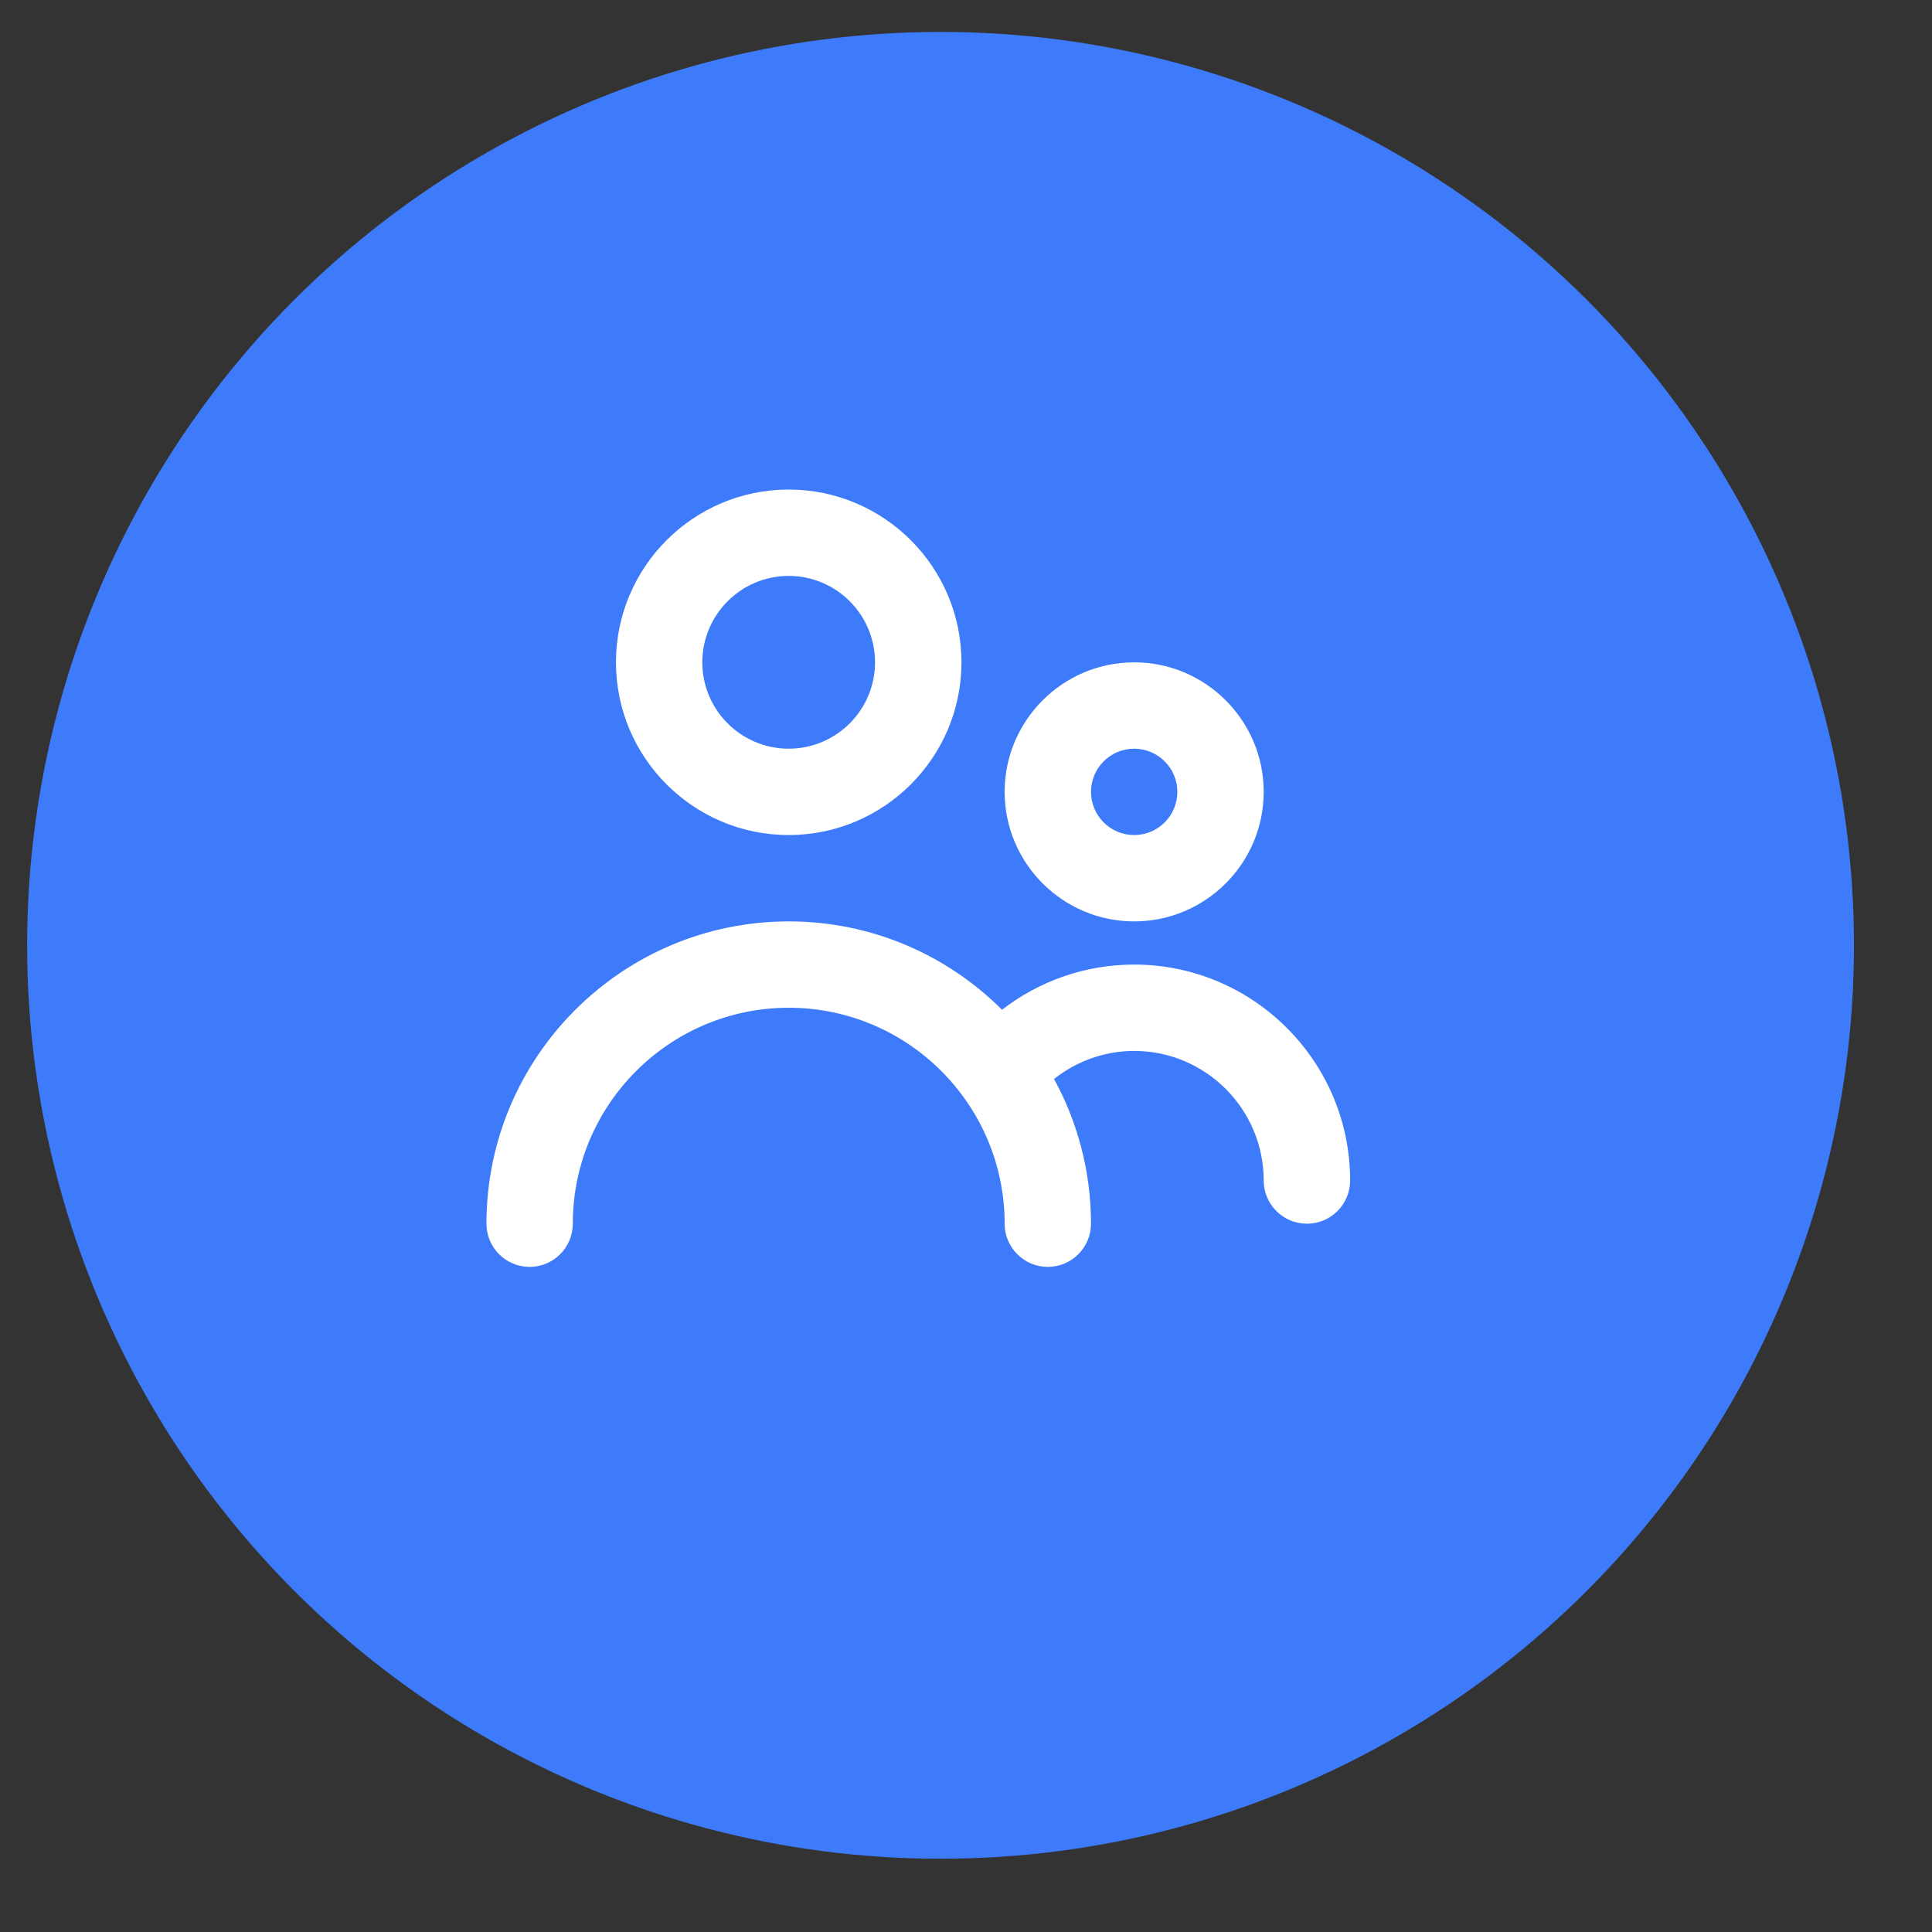
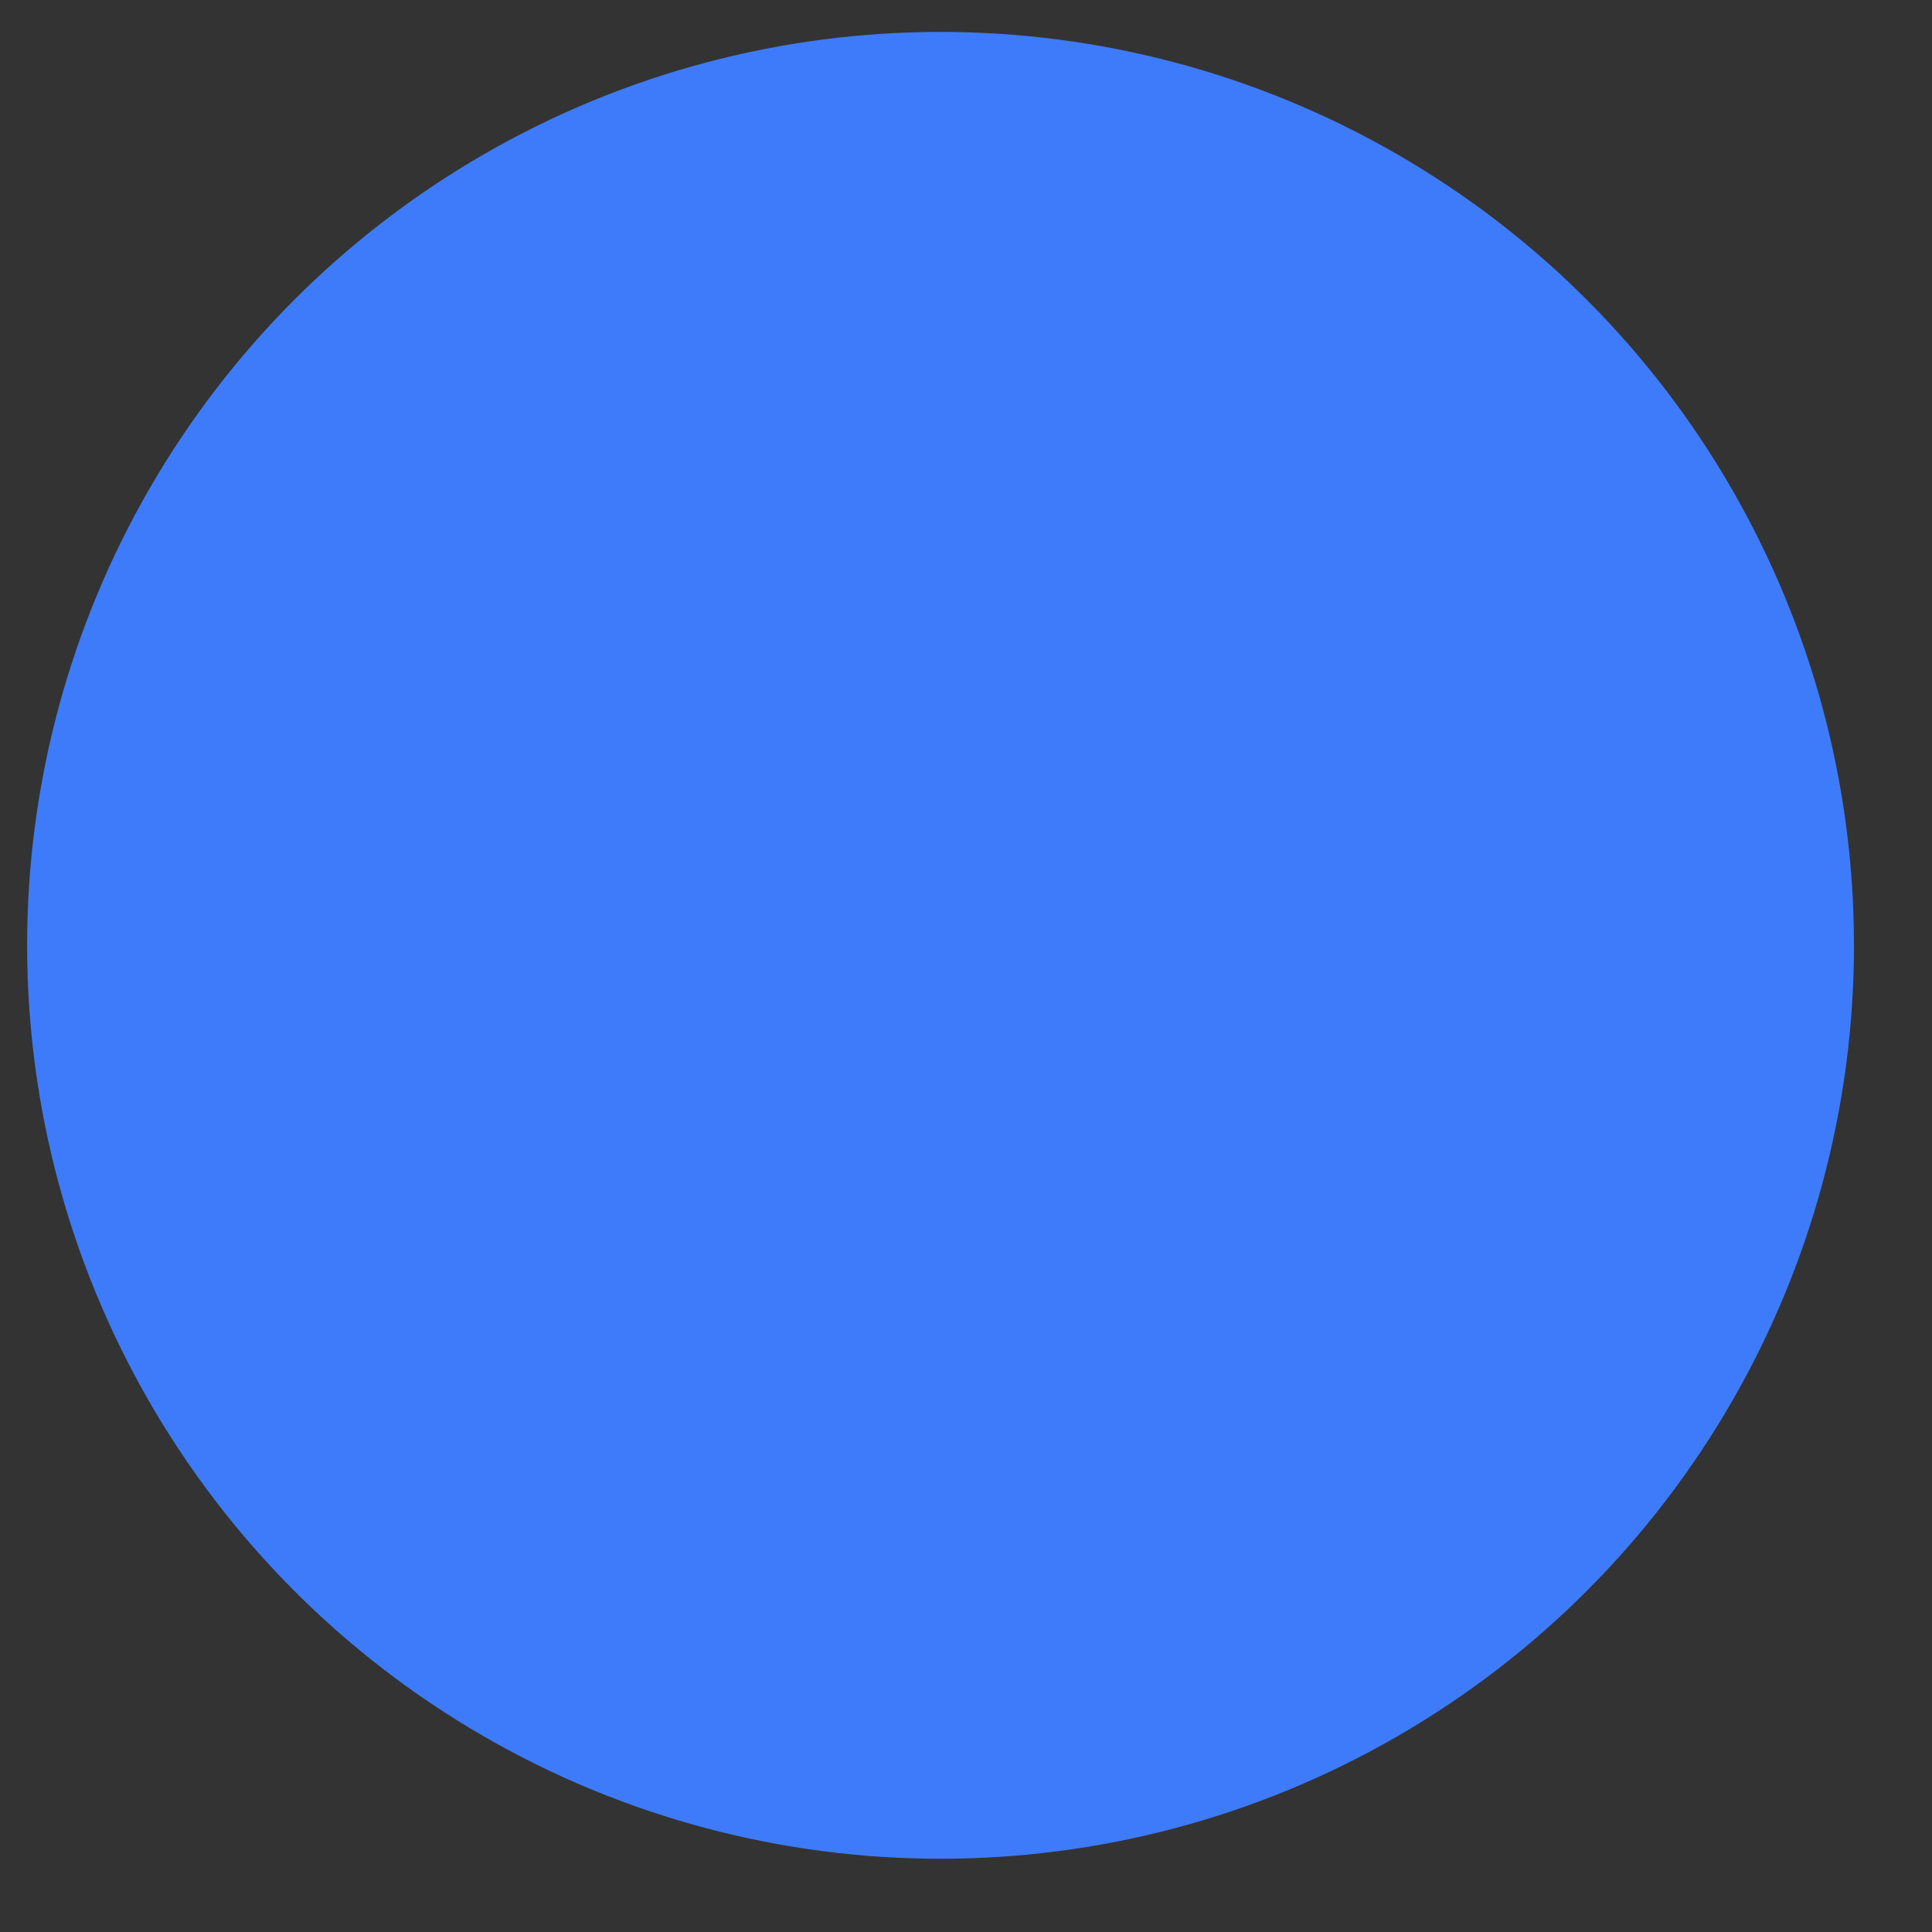
<svg xmlns="http://www.w3.org/2000/svg" width="23" height="23" viewBox="0 0 23 23" fill="none">
  <rect x="0" y="0" width="23" height="23" fill="#333333" stroke="none" />
  <circle cx="11.197" cy="11.254" r="10.874" fill="#3E7BFA" />
-   <path fill-rule="evenodd" clip-rule="evenodd" d="M14.016 9.427C14.016 9.144 13.786 8.913 13.502 8.913C13.218 8.913 12.988 9.144 12.988 9.427C12.988 9.71 13.218 9.941 13.502 9.941C13.786 9.941 14.016 9.71 14.016 9.427ZM15.044 9.427C15.044 10.277 14.352 10.969 13.502 10.969C12.652 10.969 11.96 10.277 11.96 9.427C11.96 8.577 12.652 7.885 13.502 7.885C14.352 7.885 15.044 8.577 15.044 9.427ZM10.417 7.885C10.417 7.317 9.956 6.856 9.389 6.856C8.822 6.856 8.361 7.317 8.361 7.885C8.361 8.452 8.822 8.913 9.389 8.913C9.956 8.913 10.417 8.452 10.417 7.885ZM11.446 7.885C11.446 9.019 10.523 9.941 9.389 9.941C8.255 9.941 7.333 9.019 7.333 7.885C7.333 6.75 8.255 5.828 9.389 5.828C10.523 5.828 11.446 6.75 11.446 7.885ZM11.929 12.021C12.376 11.675 12.926 11.483 13.502 11.483C14.919 11.483 16.073 12.636 16.073 14.053C16.073 14.337 15.843 14.568 15.559 14.568C15.274 14.568 15.044 14.337 15.044 14.053C15.044 13.203 14.352 12.511 13.502 12.511C13.151 12.511 12.817 12.632 12.548 12.845C12.828 13.357 12.988 13.944 12.988 14.568C12.988 14.851 12.758 15.082 12.474 15.082C12.19 15.082 11.96 14.851 11.96 14.568C11.96 13.15 10.807 11.997 9.39 11.997C7.972 11.997 6.819 13.15 6.819 14.568C6.819 14.851 6.589 15.082 6.305 15.082C6.021 15.082 5.791 14.851 5.791 14.568C5.791 12.583 7.406 10.969 9.39 10.969C10.38 10.969 11.278 11.371 11.929 12.021Z" fill="white" />
</svg>